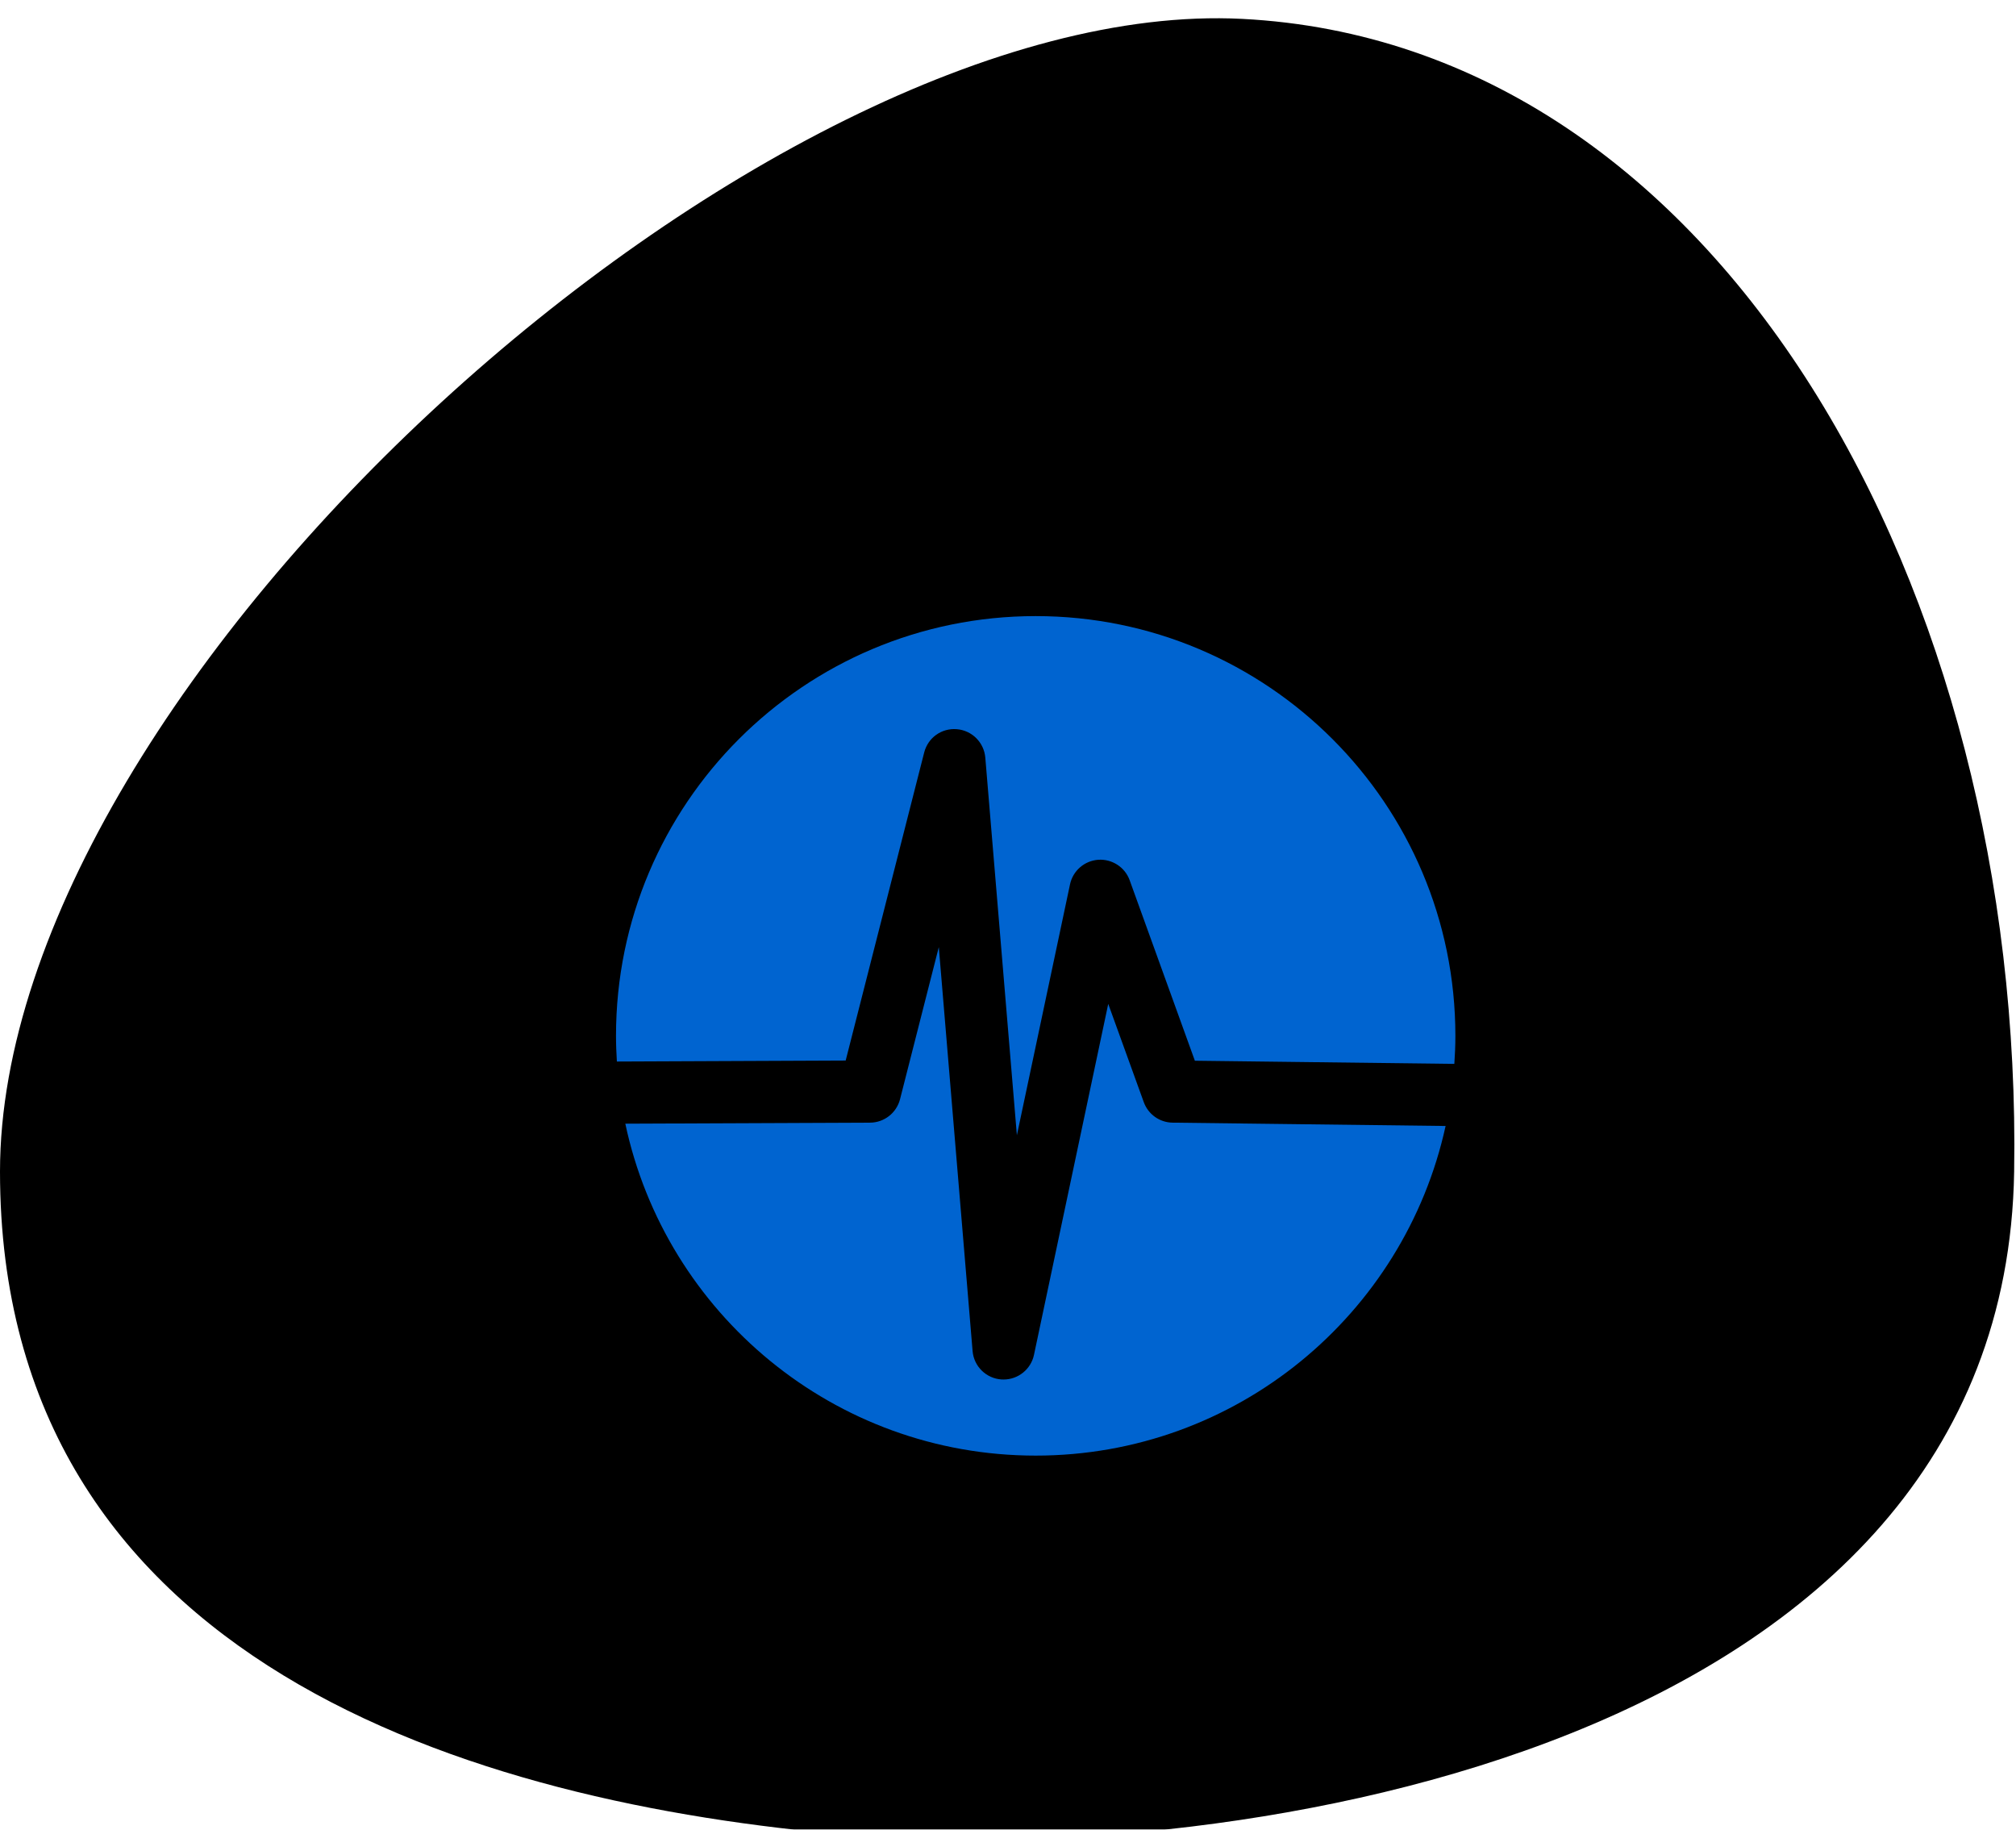
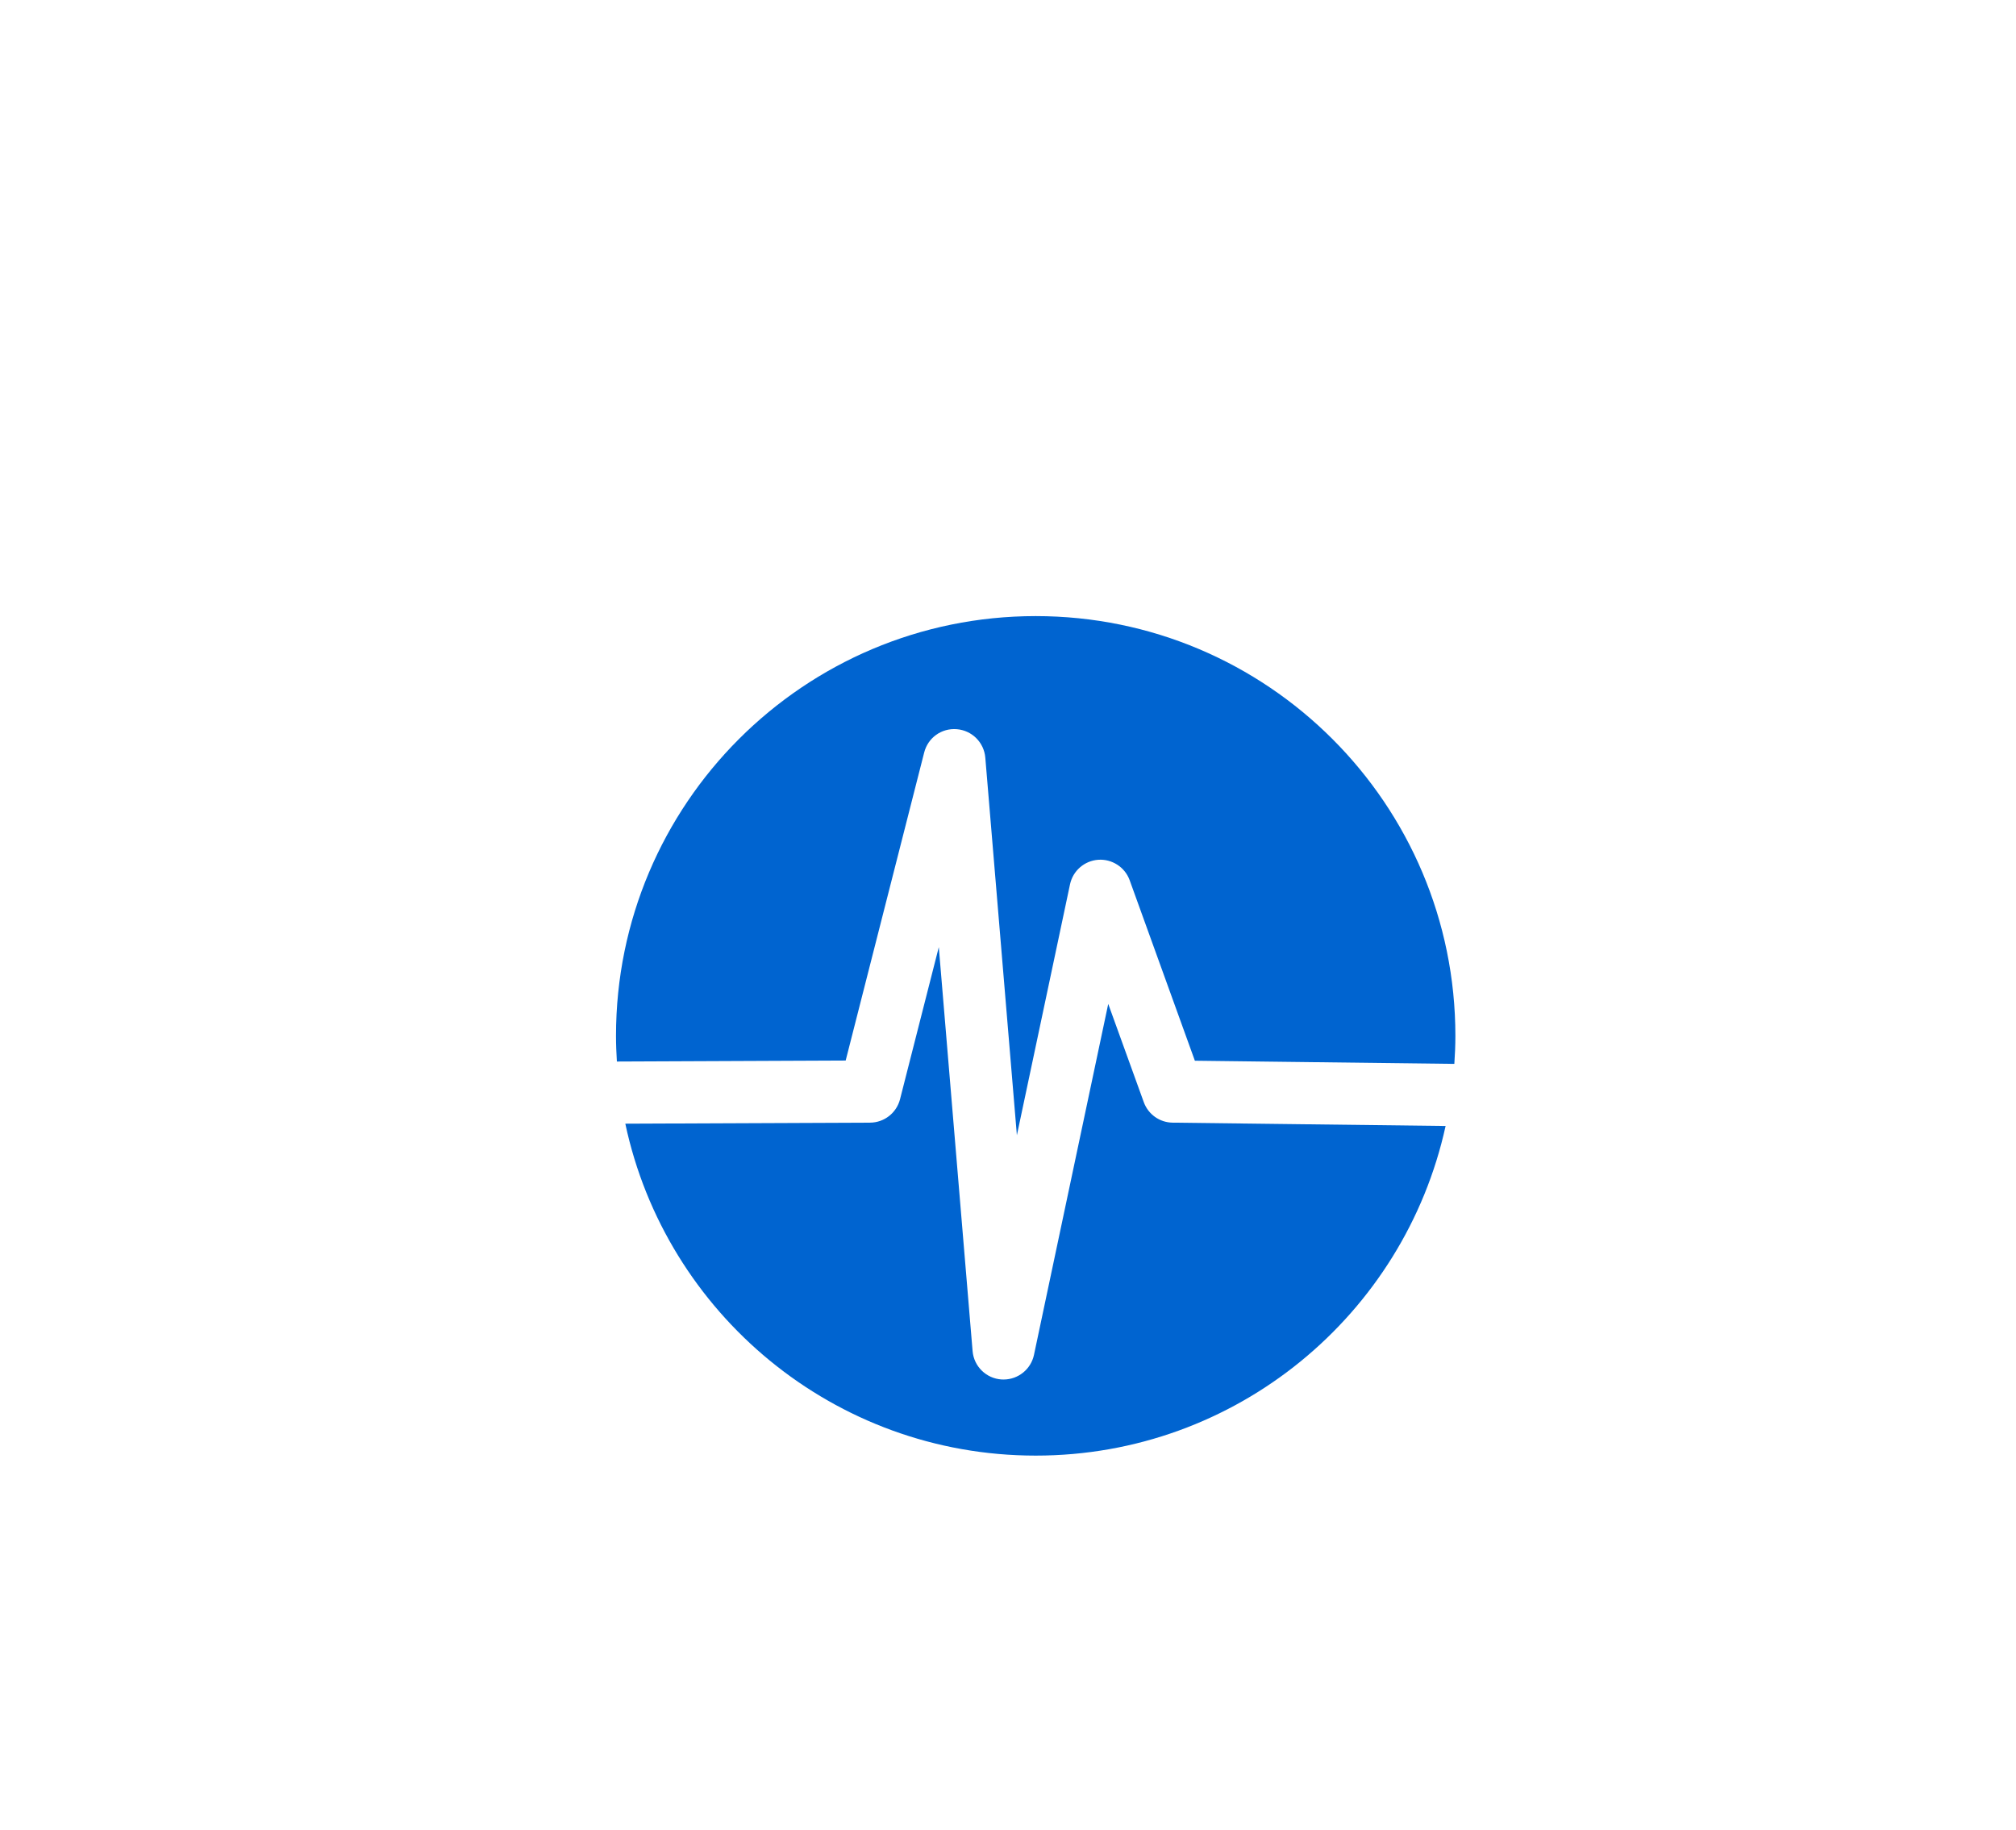
<svg xmlns="http://www.w3.org/2000/svg" xmlns:xlink="http://www.w3.org/1999/xlink" width="108px" height="98px" viewBox="0 0 108 98" version="1.1">
  <title>puce 1</title>
  <desc>Created with Sketch.</desc>
  <defs>
-     <path d="M45.607,98.299 C65.929,99.993 107.4,93.87 107.901,62.755 C108.401,31.64 92.204,2.317 66.538,1.011 C40.873,-0.295 0,36.498 0,62.755 C0,89.012 25.285,96.606 45.607,98.299 Z" id="path-1" />
    <filter x="-1.9%" y="-2.0%" width="103.7%" height="104.1%" filterUnits="objectBoundingBox" id="filter-2">
      <feGaussianBlur stdDeviation="1.5" in="SourceAlpha" result="shadowBlurInner1" />
      <feOffset dx="0" dy="1" in="shadowBlurInner1" result="shadowOffsetInner1" />
      <feComposite in="shadowOffsetInner1" in2="SourceAlpha" operator="arithmetic" k2="-1" k3="1" result="shadowInnerInner1" />
      <feColorMatrix values="0 0 0 0 0   0 0 0 0 0   0 0 0 0 0  0 0 0 0.5 0" type="matrix" in="shadowInnerInner1" />
    </filter>
    <filter x="-15.6%" y="-11.1%" width="131.1%" height="131.1%" filterUnits="objectBoundingBox" id="filter-3">
      <feOffset dx="0" dy="2" in="SourceAlpha" result="shadowOffsetOuter1" />
      <feGaussianBlur stdDeviation="2" in="shadowOffsetOuter1" result="shadowBlurOuter1" />
      <feColorMatrix values="0 0 0 0 0   0 0 0 0 0   0 0 0 0 0  0 0 0 0.2 0" type="matrix" in="shadowBlurOuter1" result="shadowMatrixOuter1" />
      <feMerge>
        <feMergeNode in="shadowMatrixOuter1" />
        <feMergeNode in="SourceGraphic" />
      </feMerge>
    </filter>
  </defs>
  <g id="Page-1" stroke="none" stroke-width="1" fill="none" fill-rule="evenodd">
    <g id="V-FINALE" transform="translate(-120, -1880)">
      <g id="Section-2" transform="translate(120, 1672)">
        <g id="Group-104">
          <g id="puce-1" transform="translate(0, 207)">
            <g id="Oval-2">
              <use fill="#FFFFFF" fill-rule="evenodd" xlink:href="#path-1" />
              <use fill="black" fill-opacity="1" filter="url(#filter-2)" xlink:href="#path-1" />
            </g>
            <g id="lifeline-of-heartbeat-in-a-circle" filter="url(#filter-3)" transform="translate(33, 32)" fill-rule="nonzero" fill="#0064D0">
              <path d="M22.483,0 C10.067,0 0,10.067 0,22.483 C0,22.946 0.02,23.403 0.047,23.859 L12.304,23.806 L16.51,7.306 C16.711,6.519 17.435,5.989 18.262,6.058 C19.071,6.125 19.715,6.767 19.784,7.579 L21.476,27.808 L24.322,14.369 C24.476,13.641 25.094,13.104 25.837,13.052 C26.573,13.003 27.265,13.448 27.517,14.146 L31.011,23.816 L44.911,23.985 C44.945,23.49 44.967,22.989 44.967,22.484 C44.967,10.067 34.901,0 22.483,0 Z" id="Shape" />
              <path d="M28.273,26.032 L26.37,20.772 L22.392,39.571 C22.228,40.344 21.543,40.891 20.763,40.891 C20.728,40.891 20.693,40.889 20.658,40.889 C19.833,40.837 19.171,40.189 19.103,39.366 L17.293,17.73 L15.216,25.879 C15.027,26.614 14.367,27.13 13.607,27.133 L0.499,27.188 C2.66,37.347 11.682,44.967 22.483,44.967 C33.244,44.967 42.234,37.408 44.443,27.311 L29.82,27.133 C29.125,27.125 28.509,26.687 28.273,26.032 Z" id="Shape" />
            </g>
          </g>
        </g>
      </g>
    </g>
  </g>
</svg>